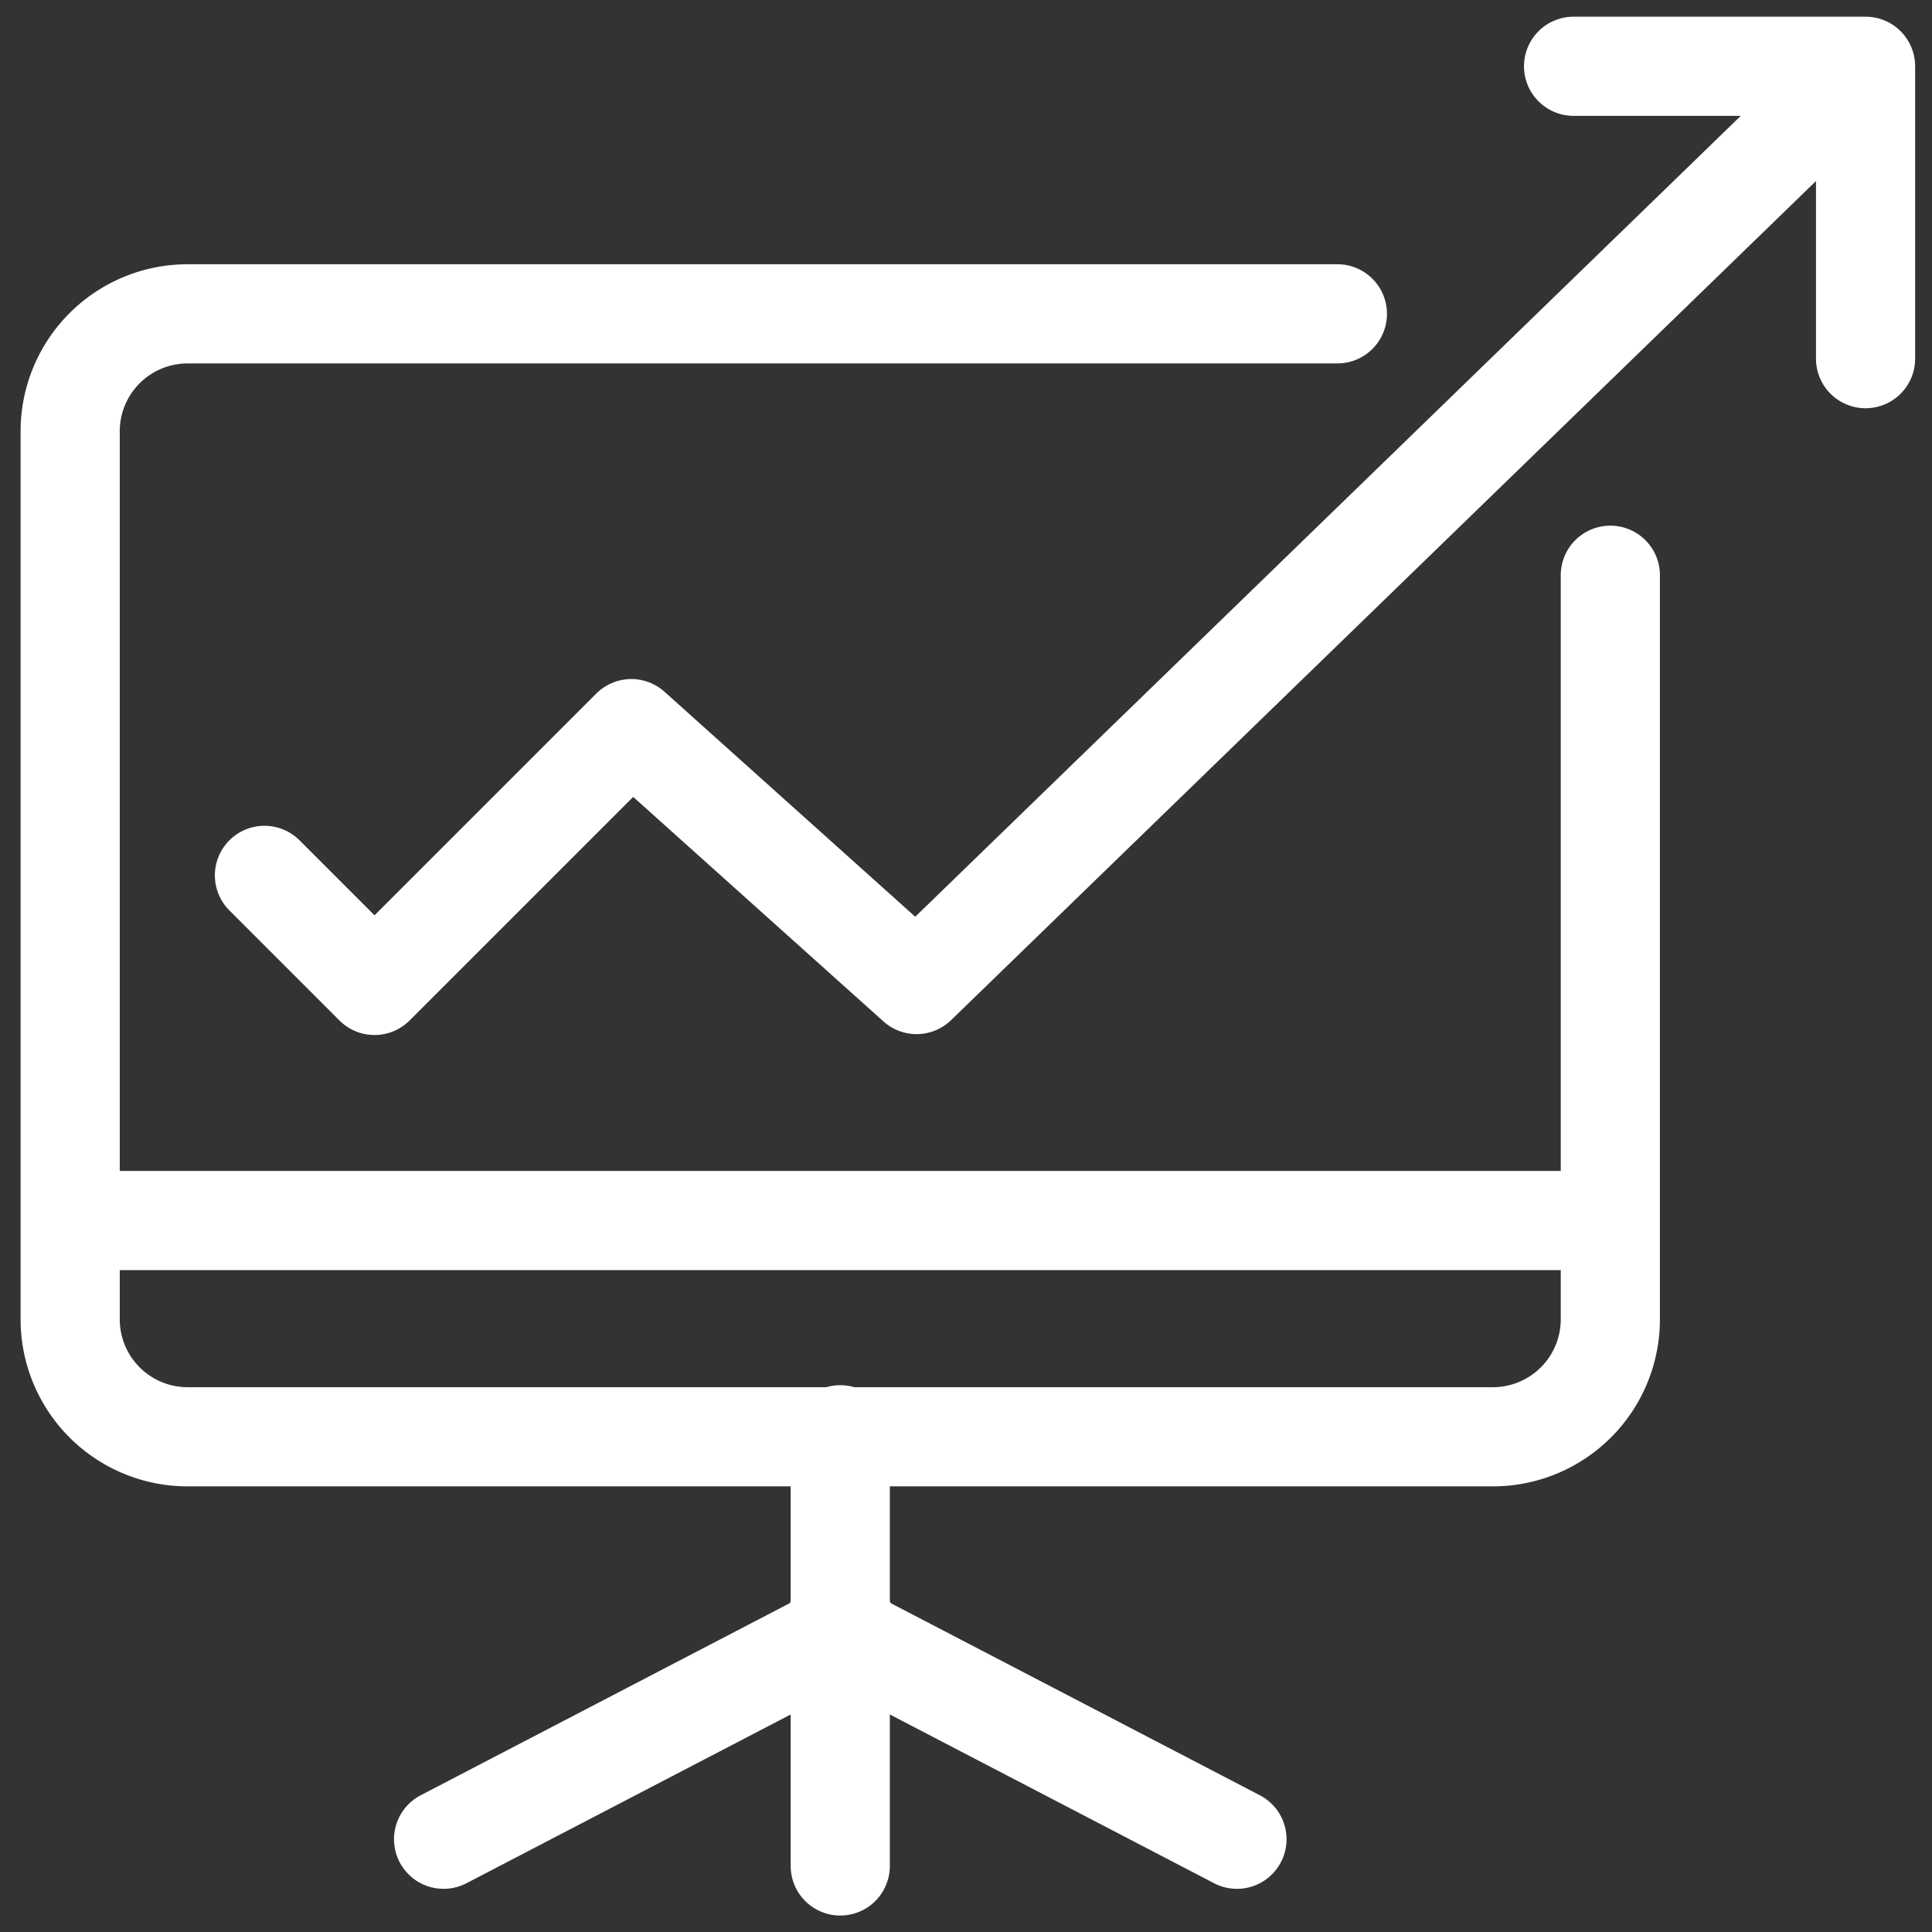
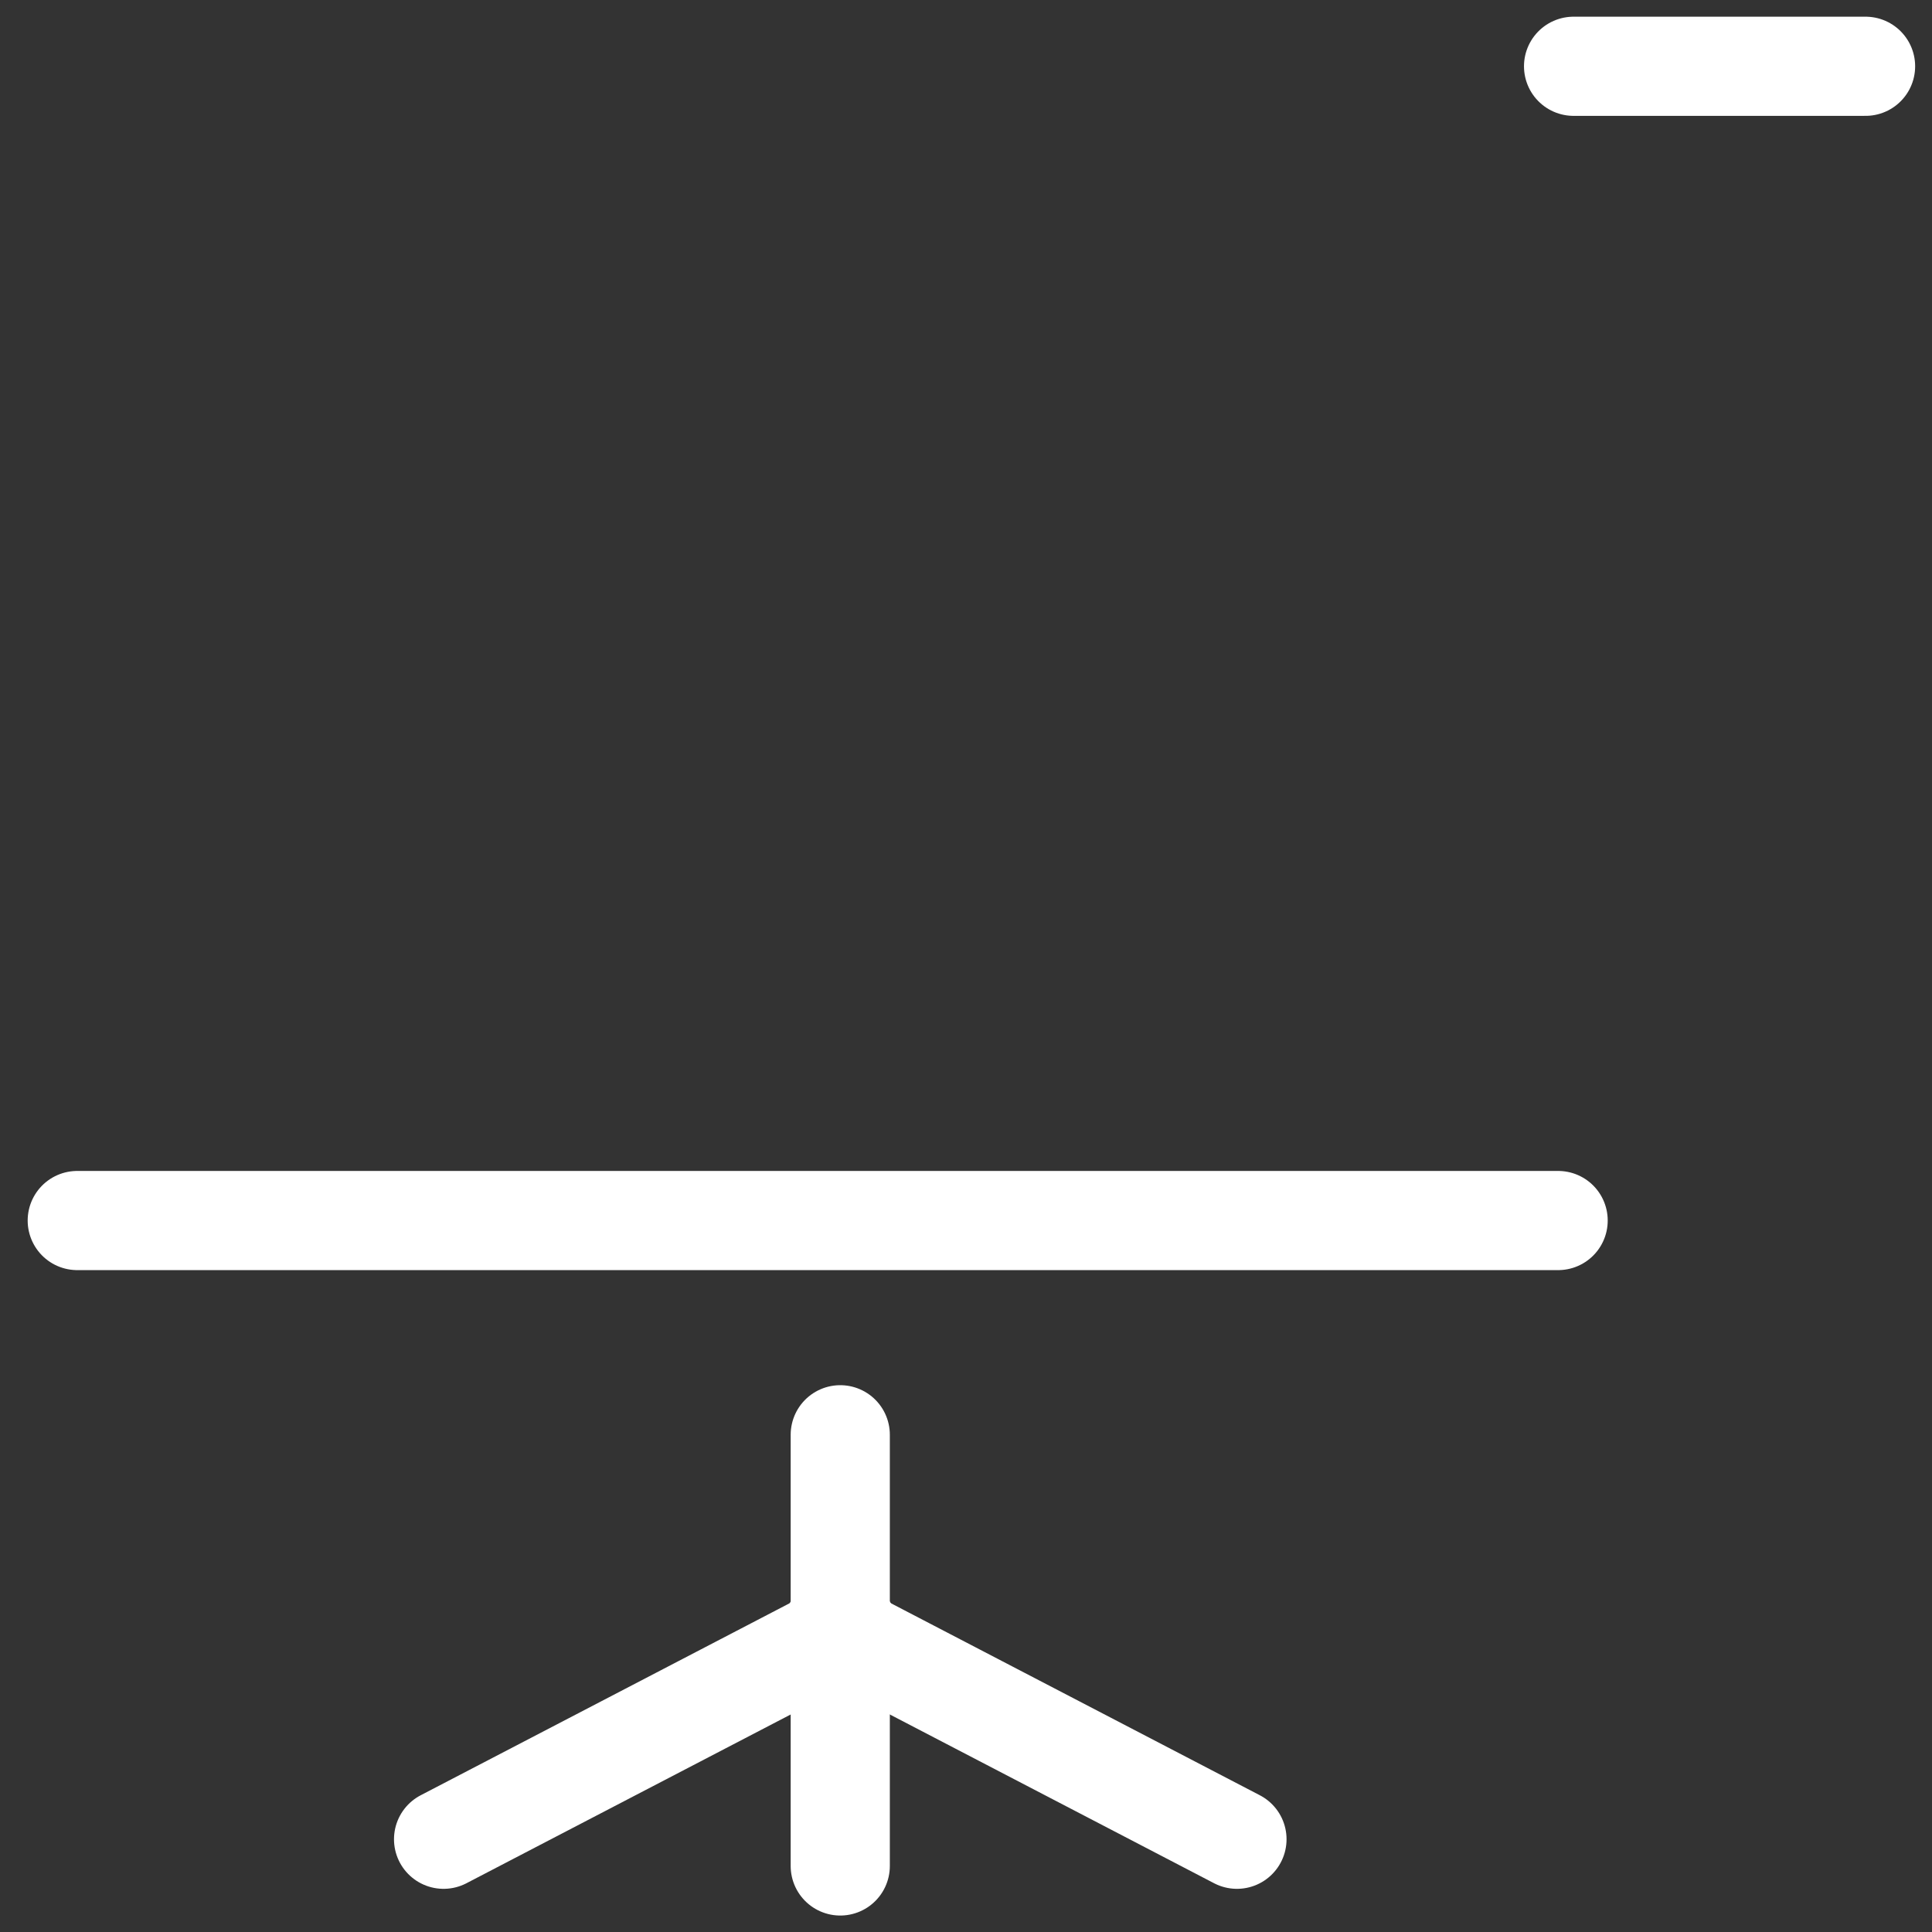
<svg xmlns="http://www.w3.org/2000/svg" id="Group_34" data-name="Group 34" width="58.446" height="58.453" viewBox="0 0 58.446 58.453">
  <rect x="0" y="0" width="58.446" height="58.453" fill="#333333" stroke="none" />
  <defs>
    <clipPath id="clip-path">
      <rect id="Rectangle_26" data-name="Rectangle 26" width="58.446" height="58.453" fill="none" stroke="#fff" stroke-width="3" />
    </clipPath>
  </defs>
  <g id="Group_33" data-name="Group 33" clip-path="url(#clip-path)">
-     <path id="Path_38" data-name="Path 38" d="M64.592,88.4V110.91a3.553,3.553,0,0,1-3.553,3.553H21.553A3.553,3.553,0,0,1,18,110.91V84.045a3.553,3.553,0,0,1,3.553-3.553H56.335" transform="translate(-15.877 -70.998)" fill="none" stroke="#fff" stroke-linecap="round" stroke-linejoin="round" stroke-width="3" />
    <line id="Line_5" data-name="Line 5" x2="44.799" transform="translate(2.337 36.923)" fill="none" stroke="#fff" stroke-linecap="round" stroke-linejoin="round" stroke-width="3" />
    <line id="Line_6" data-name="Line 6" y2="13.044" transform="translate(25.419 43.404)" fill="none" stroke="#fff" stroke-linecap="round" stroke-linejoin="round" stroke-width="3" />
    <line id="Line_7" data-name="Line 7" y1="6.372" x2="12.243" transform="translate(13.419 49.268)" fill="none" stroke="#fff" stroke-linecap="round" stroke-linejoin="round" stroke-width="3" />
    <line id="Line_8" data-name="Line 8" x1="12.243" y1="6.372" transform="translate(25.177 49.268)" fill="none" stroke="#fff" stroke-linecap="round" stroke-linejoin="round" stroke-width="3" />
-     <path id="Path_39" data-name="Path 39" d="M67.824,50.73l3.33,3.33,7.769-7.769,8.629,7.742,27.356-26.54" transform="translate(-59.824 -24.249)" fill="none" stroke="#fff" stroke-linecap="round" stroke-linejoin="round" stroke-width="3" />
-     <path id="Path_40" data-name="Path 40" d="M403.567,17H412.4v8.845" transform="translate(-355.964 -14.995)" fill="none" stroke="#fff" stroke-linecap="round" stroke-linejoin="round" stroke-width="3" />
+     <path id="Path_40" data-name="Path 40" d="M403.567,17H412.4" transform="translate(-355.964 -14.995)" fill="none" stroke="#fff" stroke-linecap="round" stroke-linejoin="round" stroke-width="3" />
  </g>
</svg>